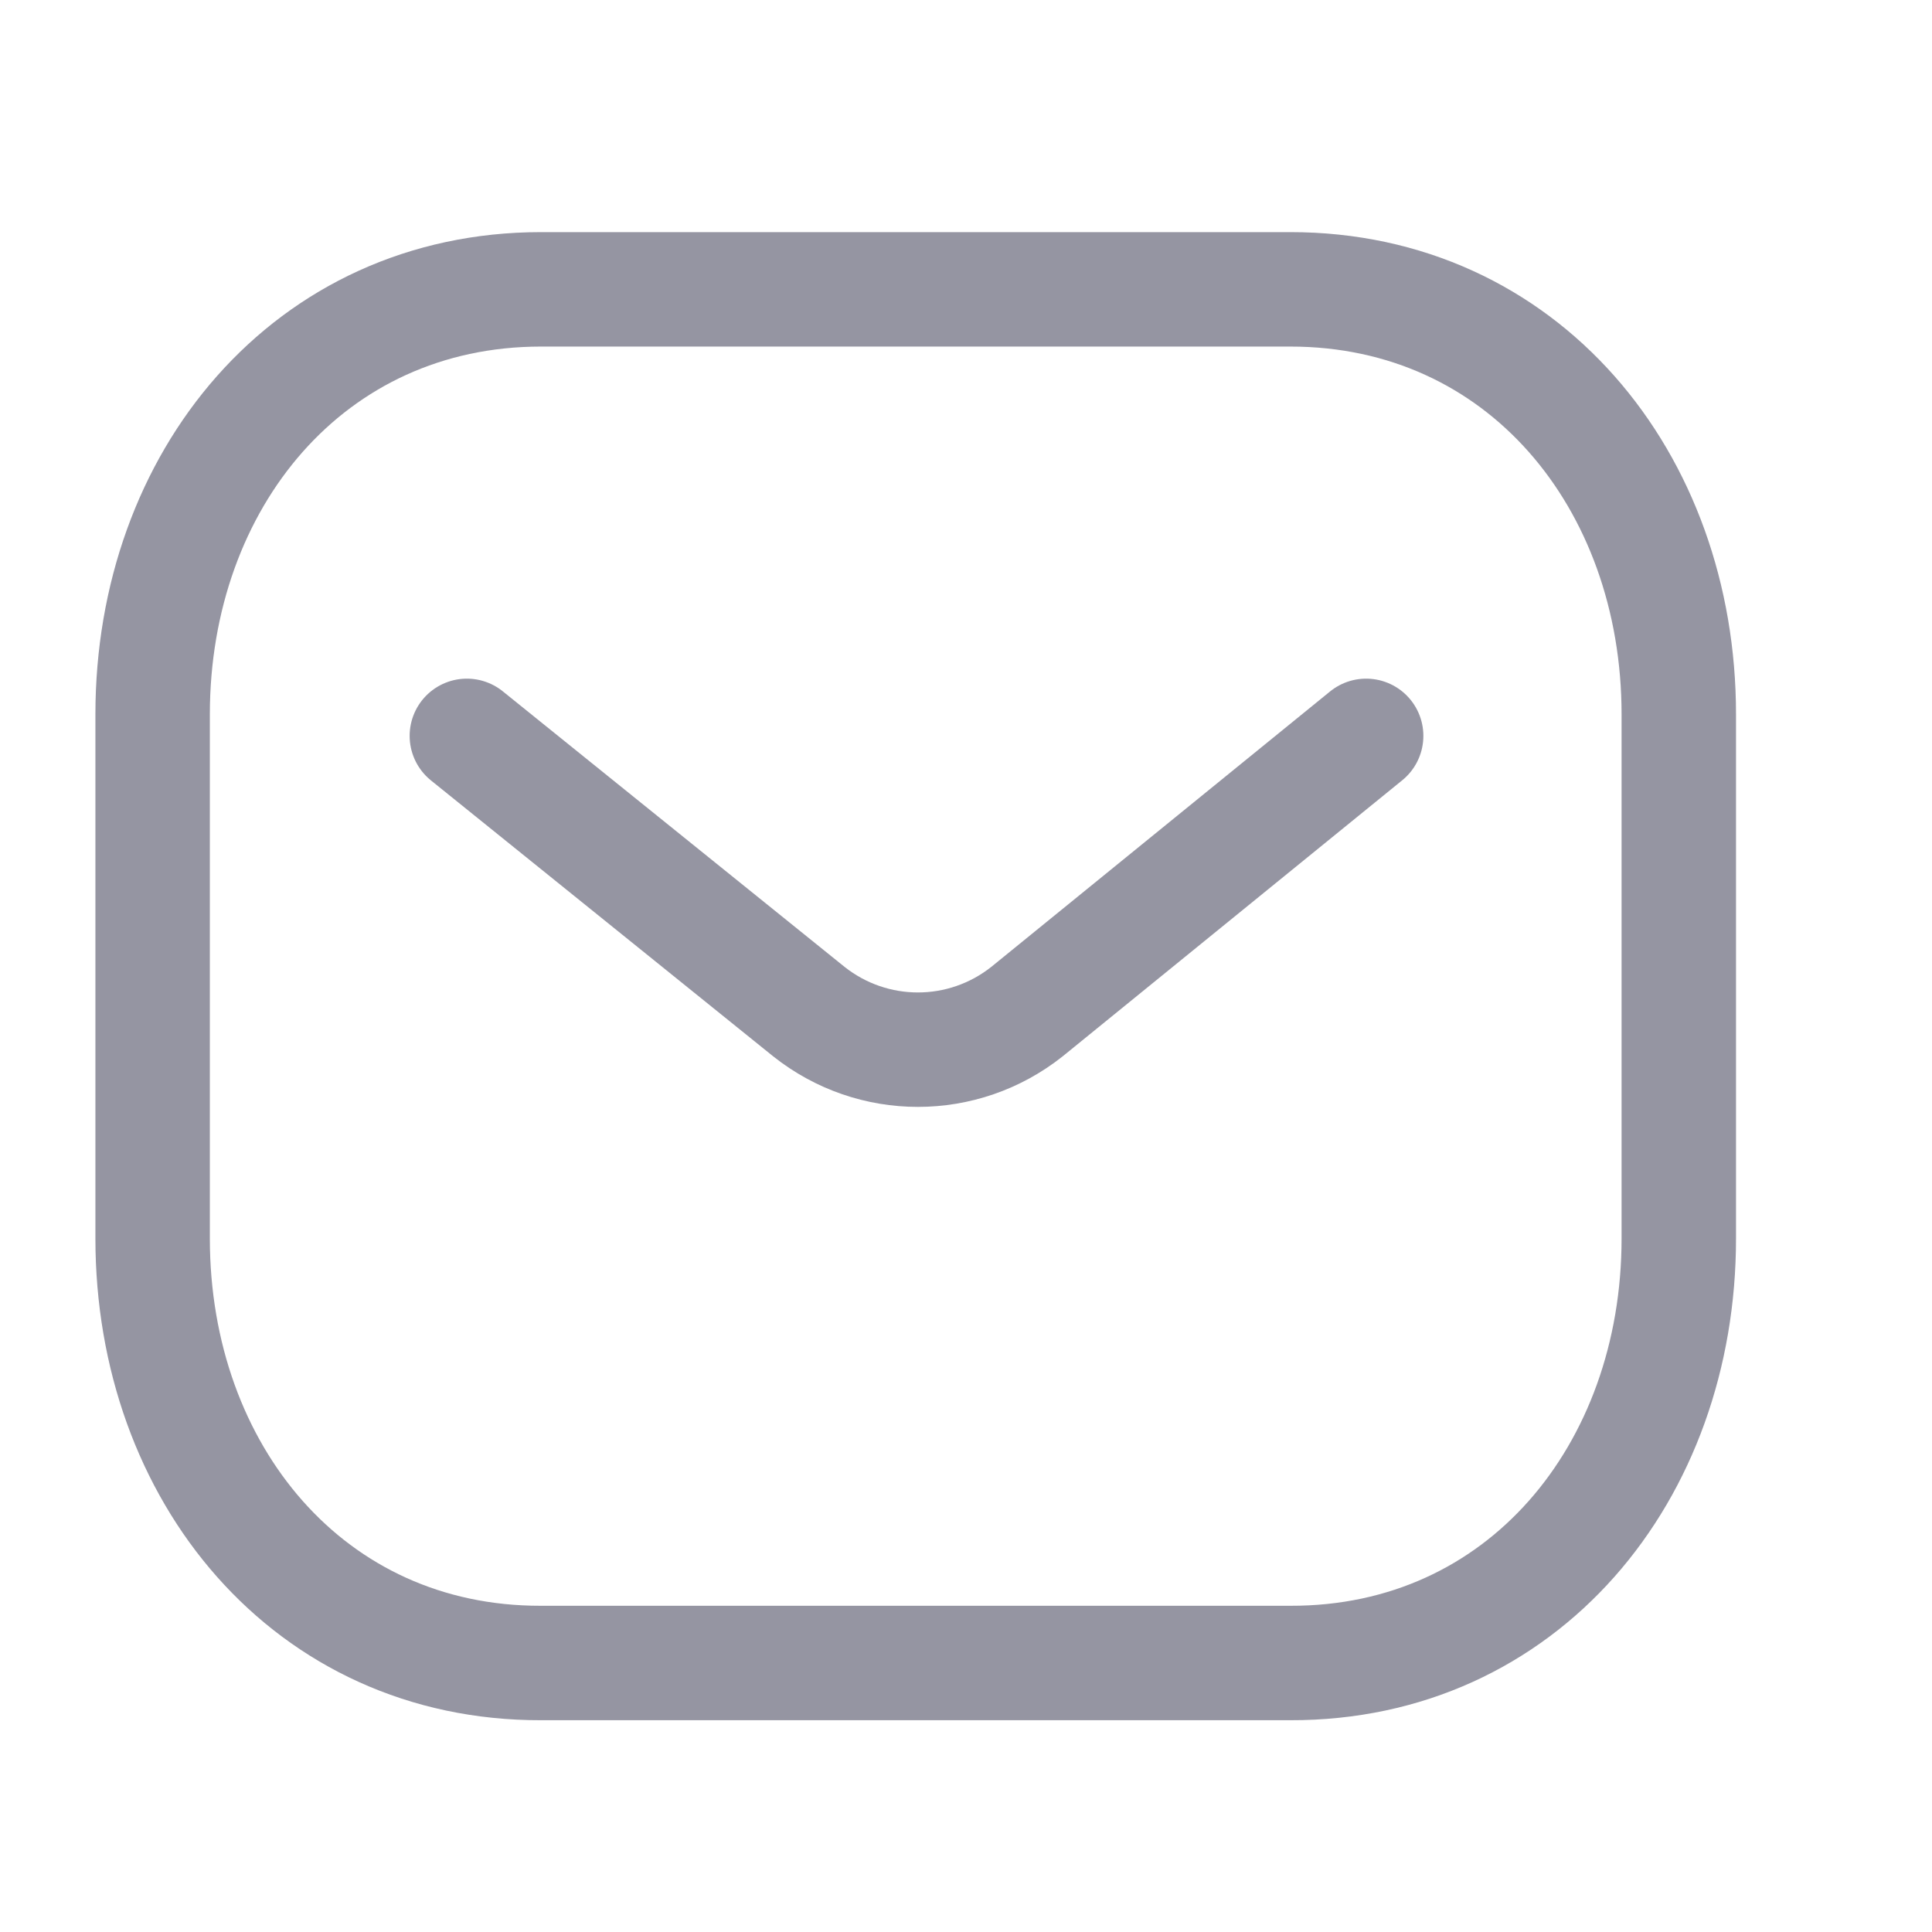
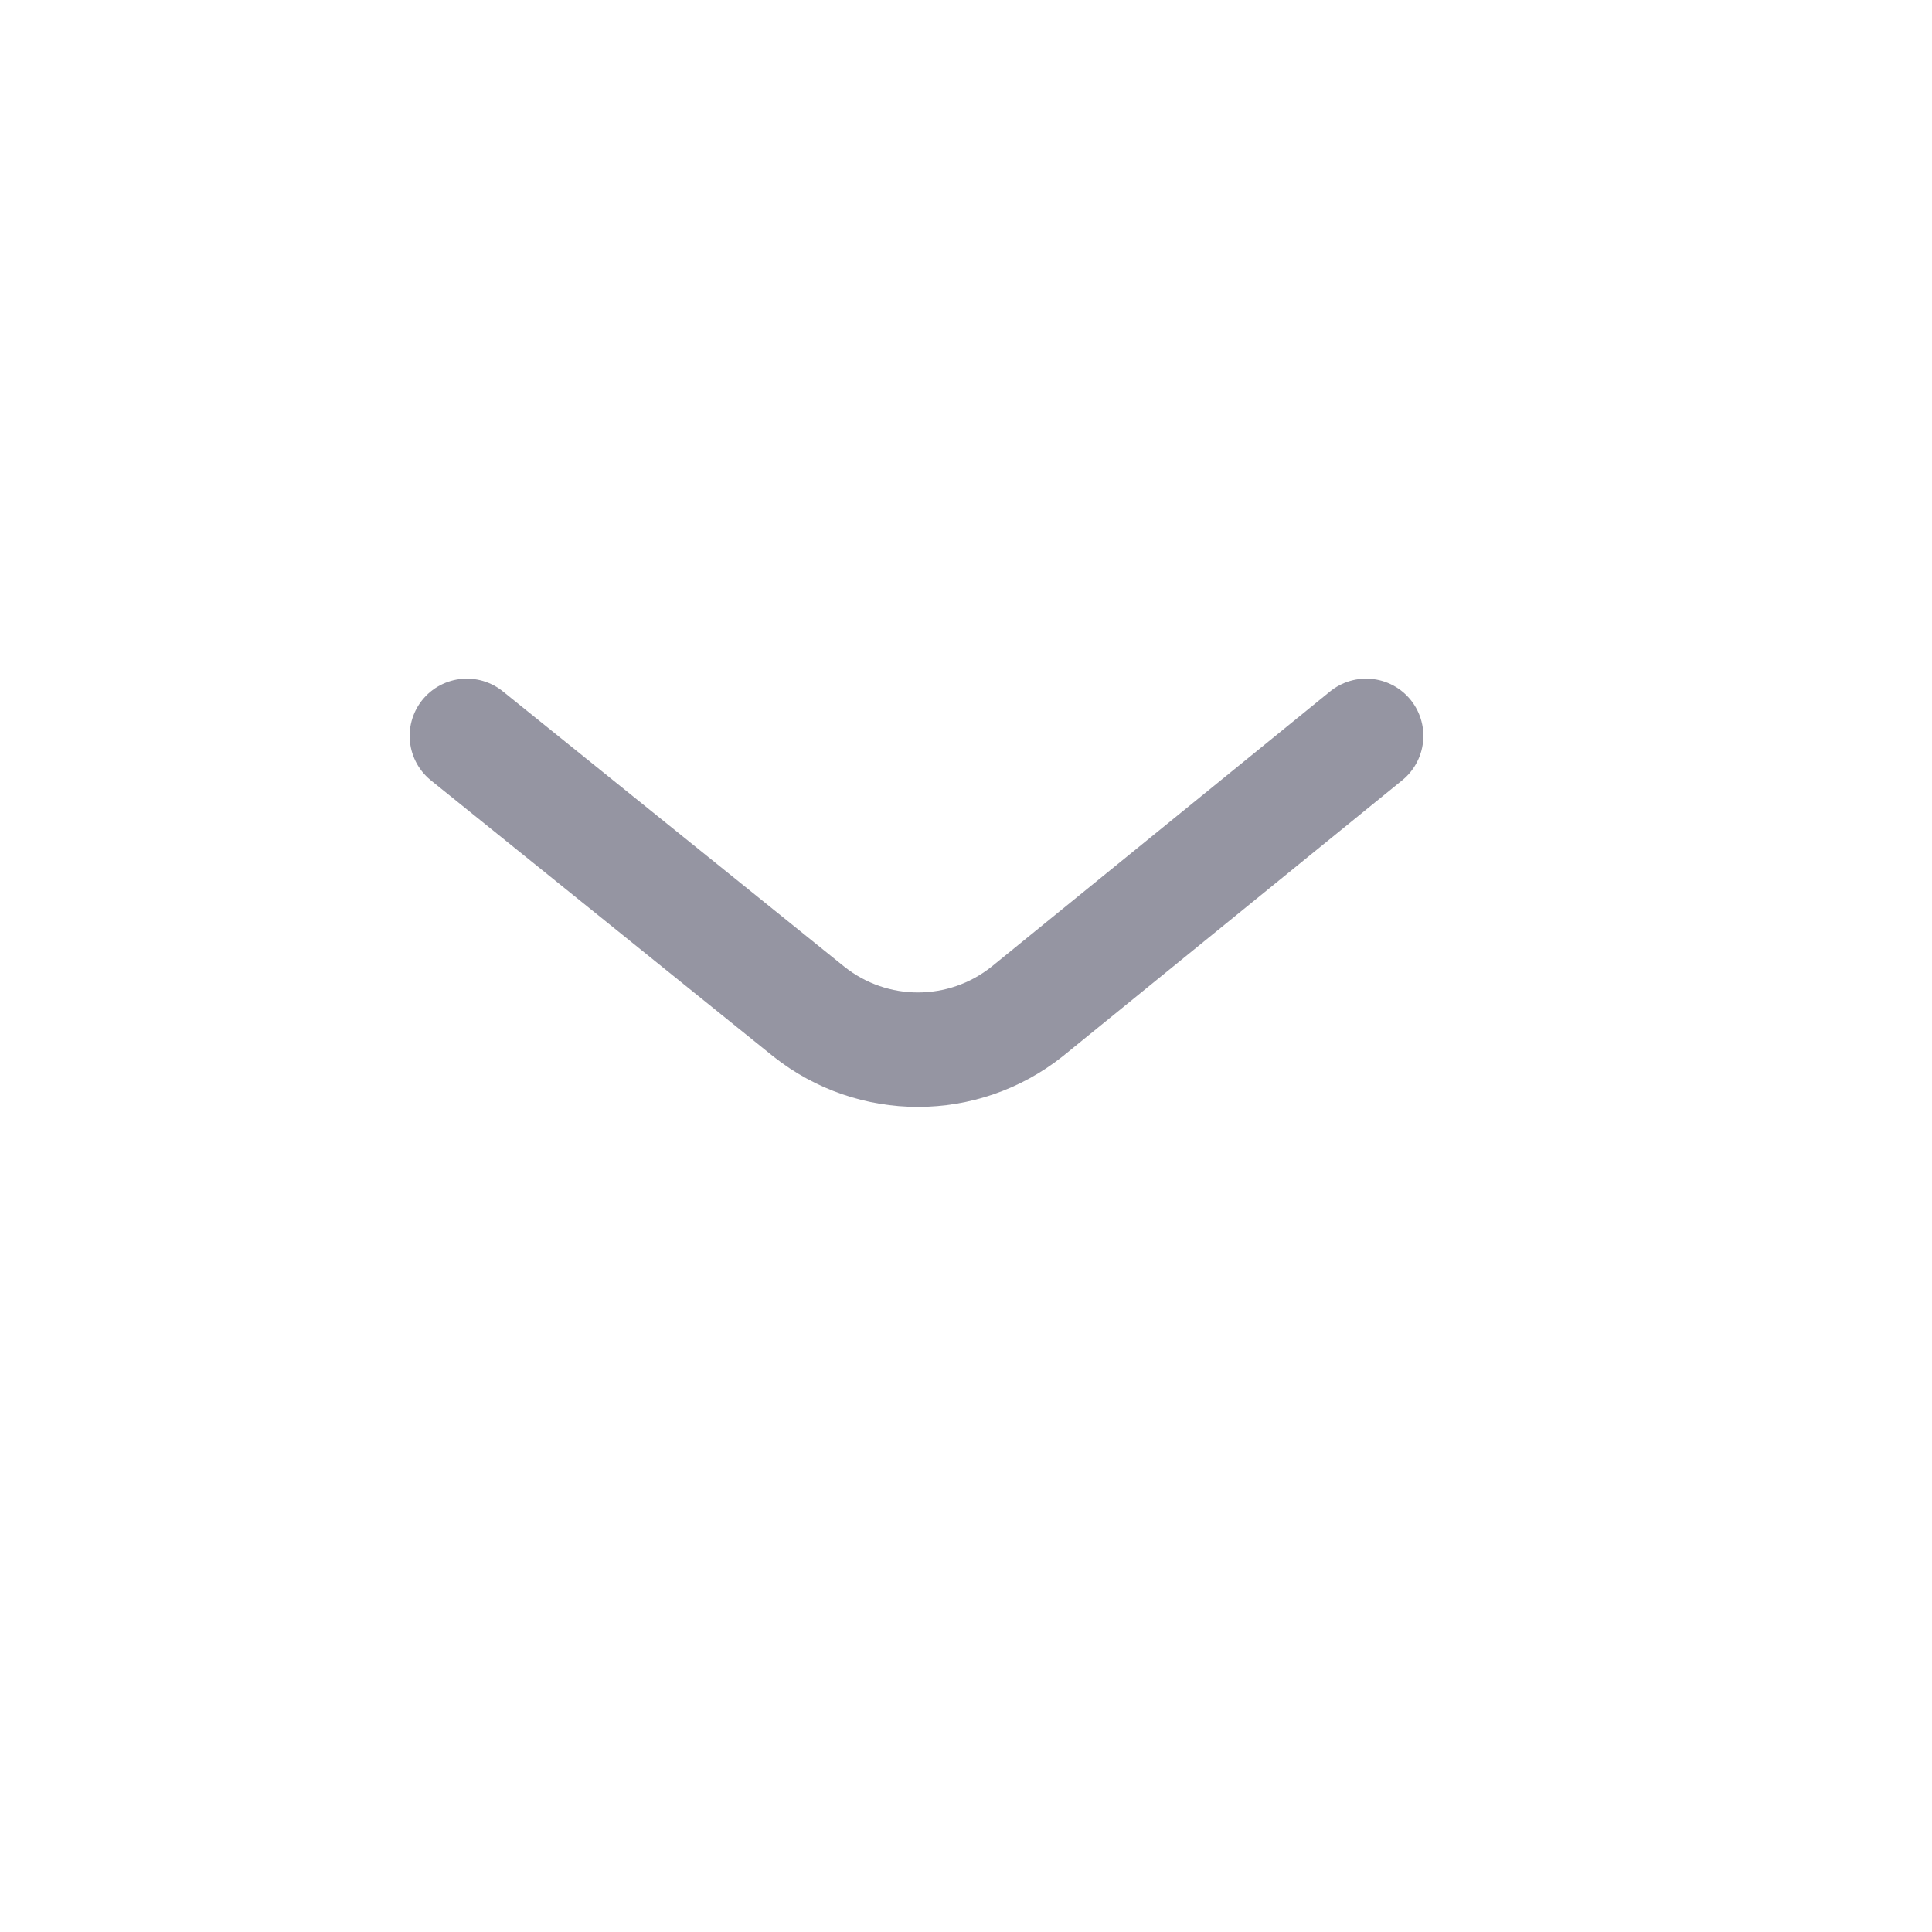
<svg xmlns="http://www.w3.org/2000/svg" width="17" height="17" viewBox="0 0 17 17" fill="none">
  <path d="M12.021 6.475L9.037 8.901C8.474 9.348 7.68 9.348 7.117 8.901L4.108 6.475" stroke="#9595A2" stroke-width="1.007" stroke-linecap="round" stroke-linejoin="round" />
-   <path fill-rule="evenodd" clip-rule="evenodd" d="M11.354 14.633C13.396 14.638 14.772 12.96 14.772 10.898V6.286C14.772 4.224 13.396 2.546 11.354 2.546H4.761C2.719 2.546 1.343 4.224 1.343 6.286V10.898C1.343 12.96 2.719 14.638 4.761 14.633H11.354Z" stroke="#9595A2" stroke-width="1.007" stroke-linecap="round" stroke-linejoin="round" />
</svg>